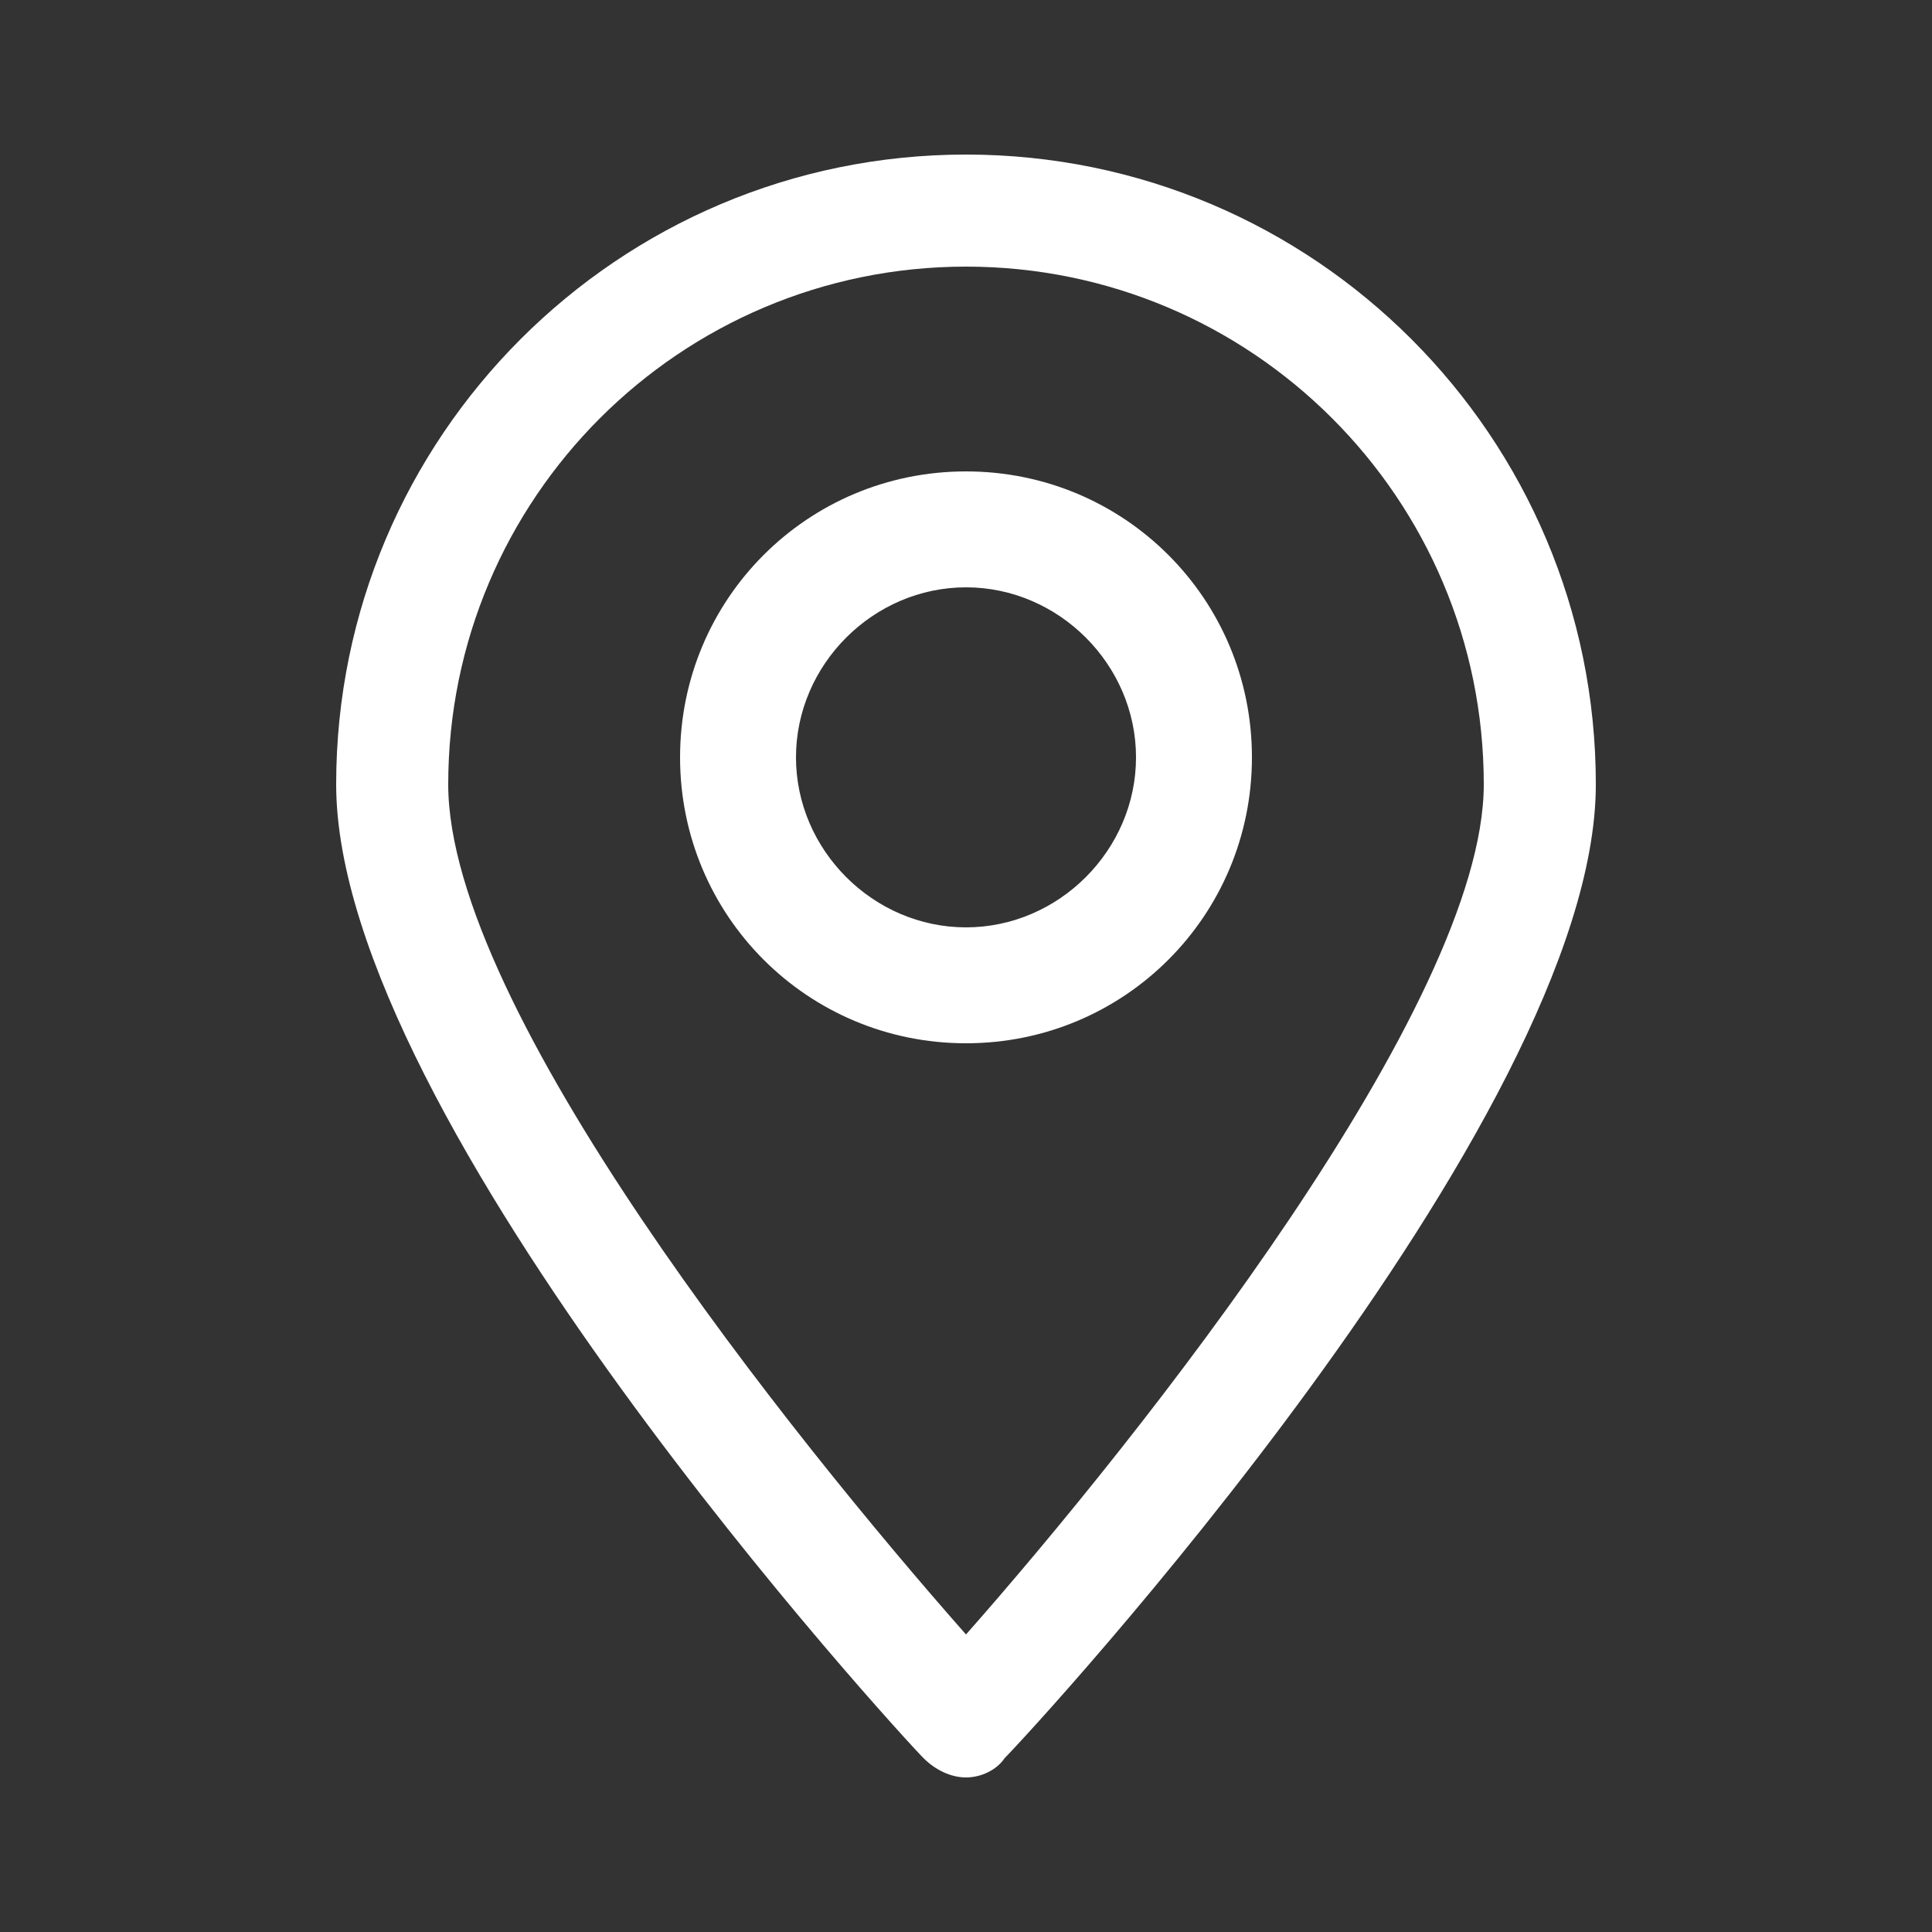
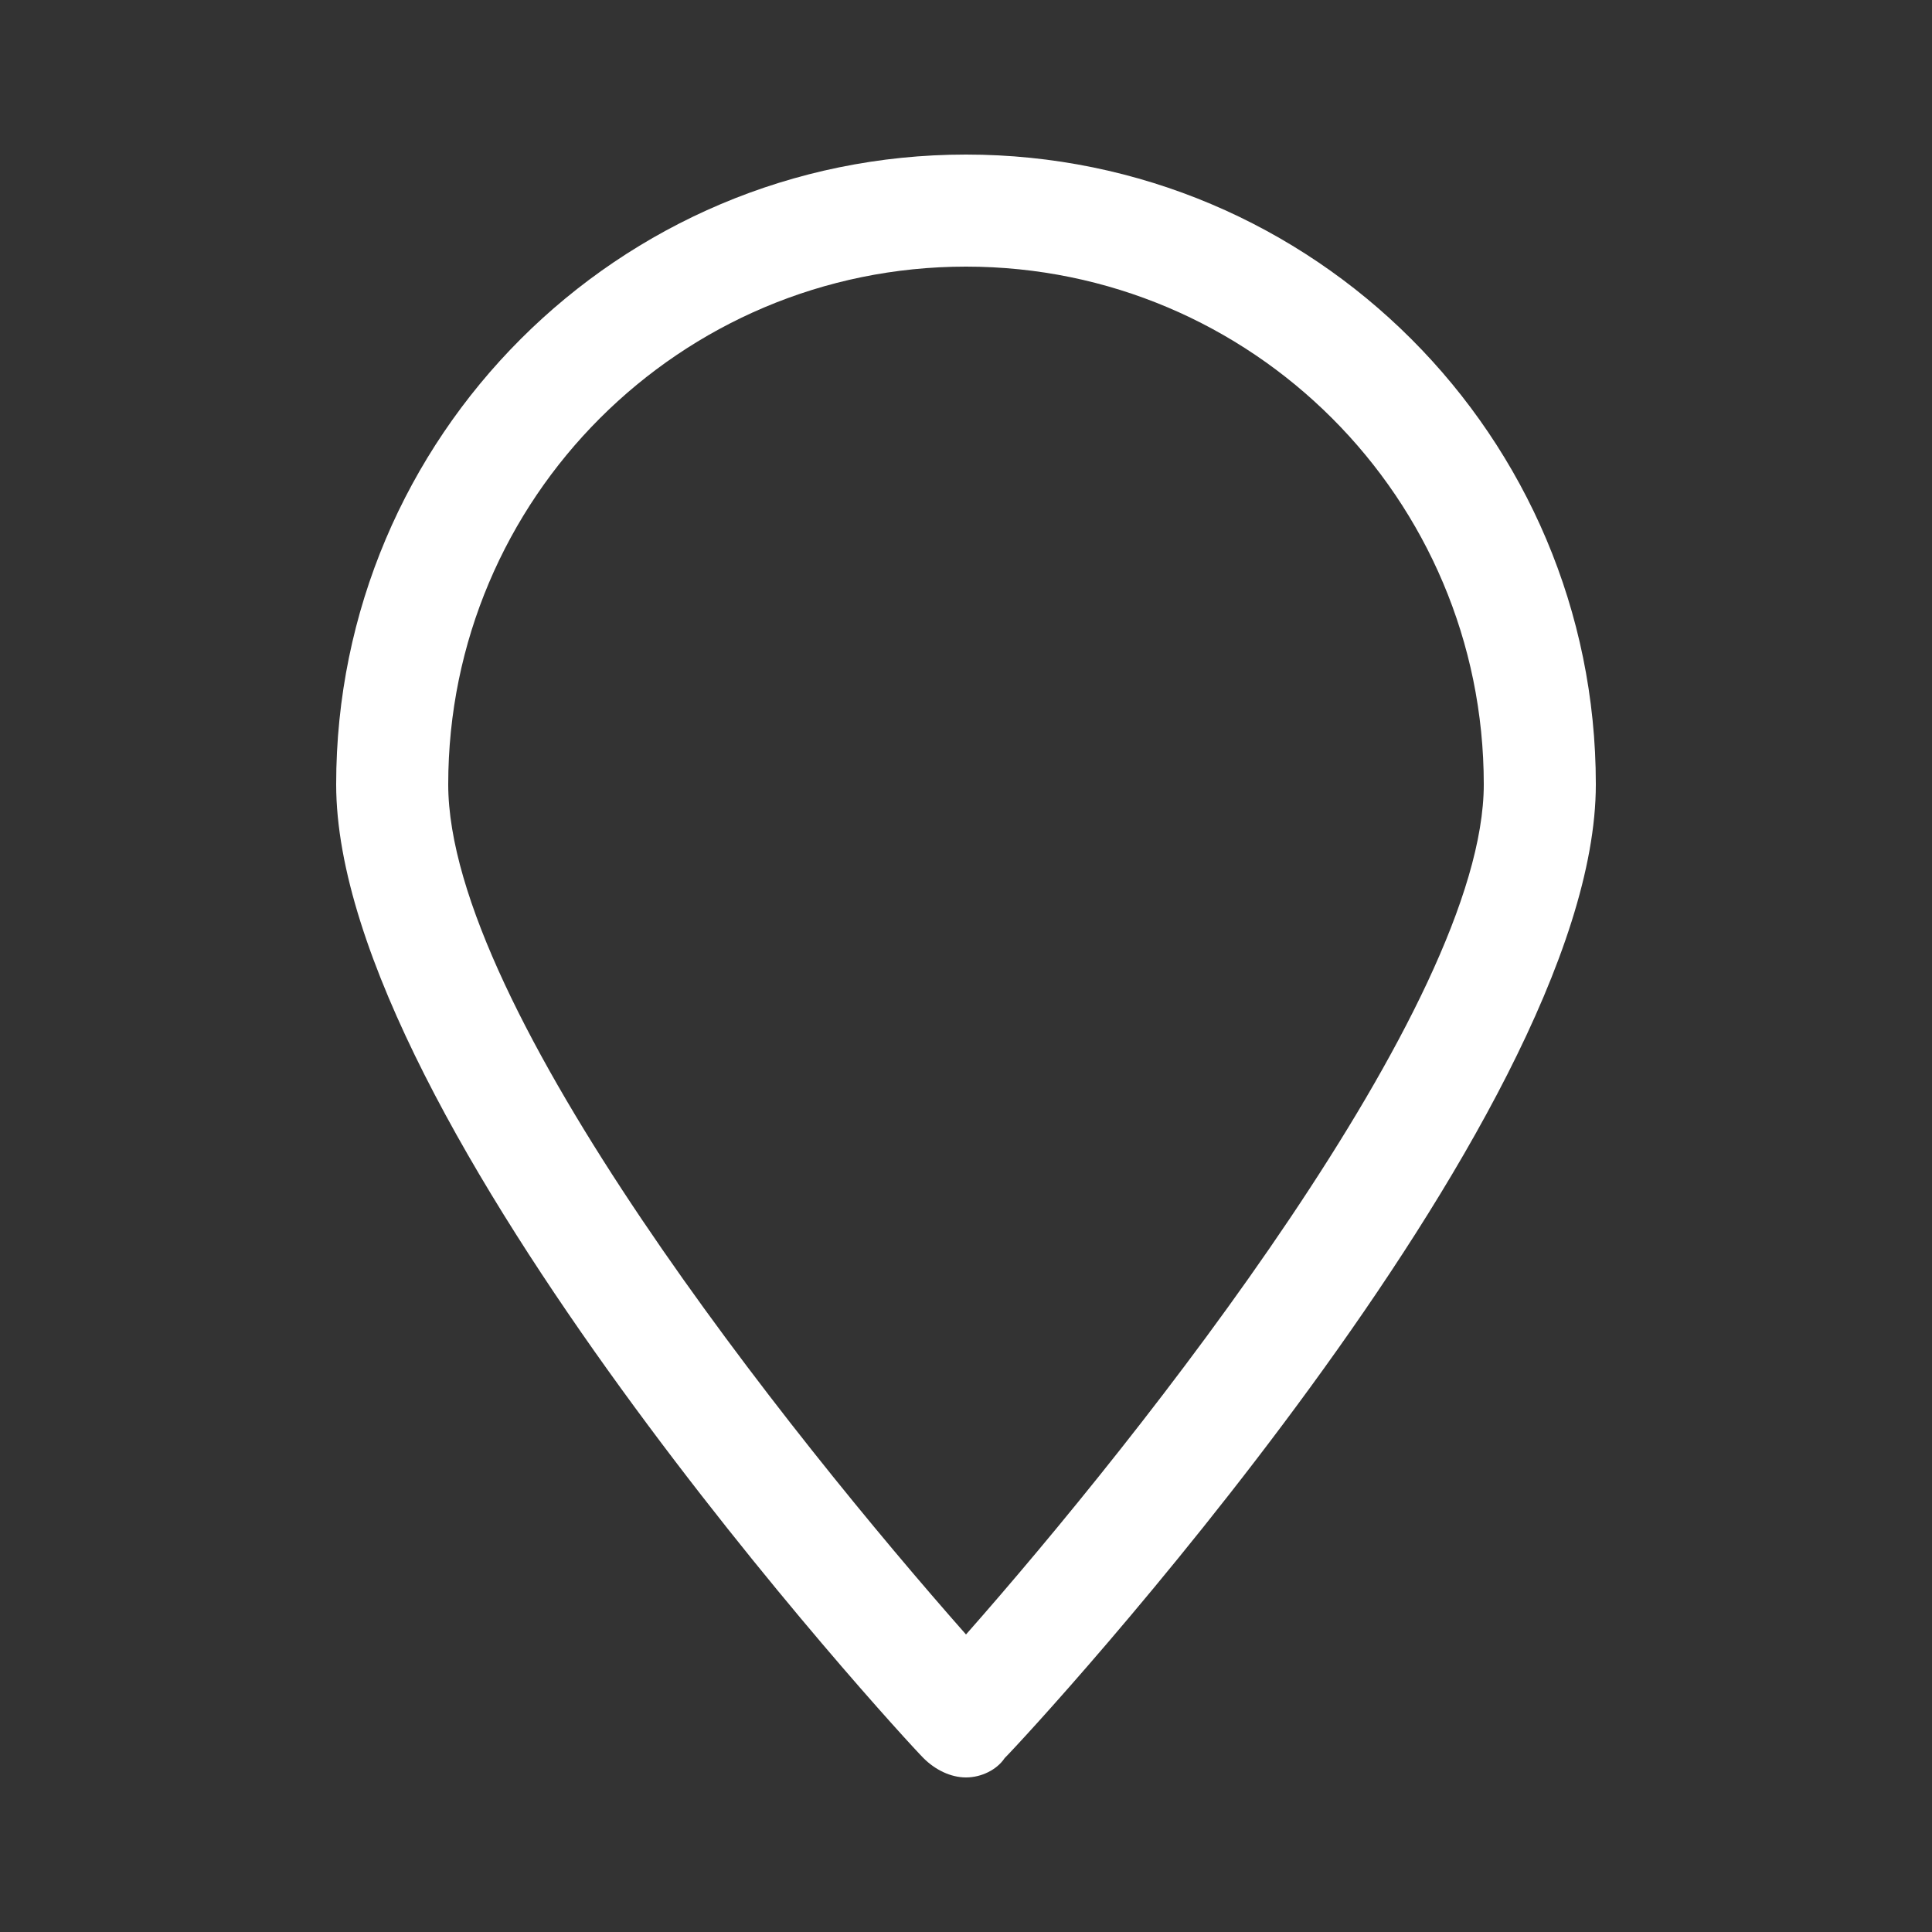
<svg xmlns="http://www.w3.org/2000/svg" version="1.1" id="Capa_1" x="0px" y="0px" viewBox="0 0 50 50" style="enable-background:new 0 0 50 50;" xml:space="preserve">
  <rect x="0" y="0" width="50" height="50" fill="#333333" stroke="none" />
  <style type="text/css">
	.st0{fill:#ffffff;}
</style>
  <g>
    <g>
      <g>
        <g>
-           <path class="st0" d="M25,46L25,46c-0.4,0-0.8-0.2-1.1-0.5C23.3,44.9,8.7,29,8.7,20.3C8.7,11.3,16,4,25,4s16.3,7.3,16.3,16.3      c0,8.7-14.6,24.5-15.3,25.2C25.8,45.8,25.4,46,25,46z M25,6.9c-7.4,0-13.4,6-13.4,13.4c0,5.8,8.9,16.9,13.4,22      c4.5-5.1,13.4-16.3,13.4-22C38.4,12.9,32.4,6.9,25,6.9z" />
+           <path class="st0" d="M25,46c-0.4,0-0.8-0.2-1.1-0.5C23.3,44.9,8.7,29,8.7,20.3C8.7,11.3,16,4,25,4s16.3,7.3,16.3,16.3      c0,8.7-14.6,24.5-15.3,25.2C25.8,45.8,25.4,46,25,46z M25,6.9c-7.4,0-13.4,6-13.4,13.4c0,5.8,8.9,16.9,13.4,22      c4.5-5.1,13.4-16.3,13.4-22C38.4,12.9,32.4,6.9,25,6.9z" />
        </g>
      </g>
      <g>
        <g>
-           <path class="st0" d="M25,27c-4.1,0-7.4-3.3-7.4-7.4c0-4.1,3.3-7.4,7.4-7.4c4.1,0,7.4,3.3,7.4,7.4C32.4,23.7,29.1,27,25,27z       M25,15.2c-2.4,0-4.4,2-4.4,4.4c0,2.4,2,4.4,4.4,4.4c2.4,0,4.4-2,4.4-4.4C29.4,17.2,27.4,15.2,25,15.2z" />
-         </g>
+           </g>
      </g>
    </g>
  </g>
</svg>